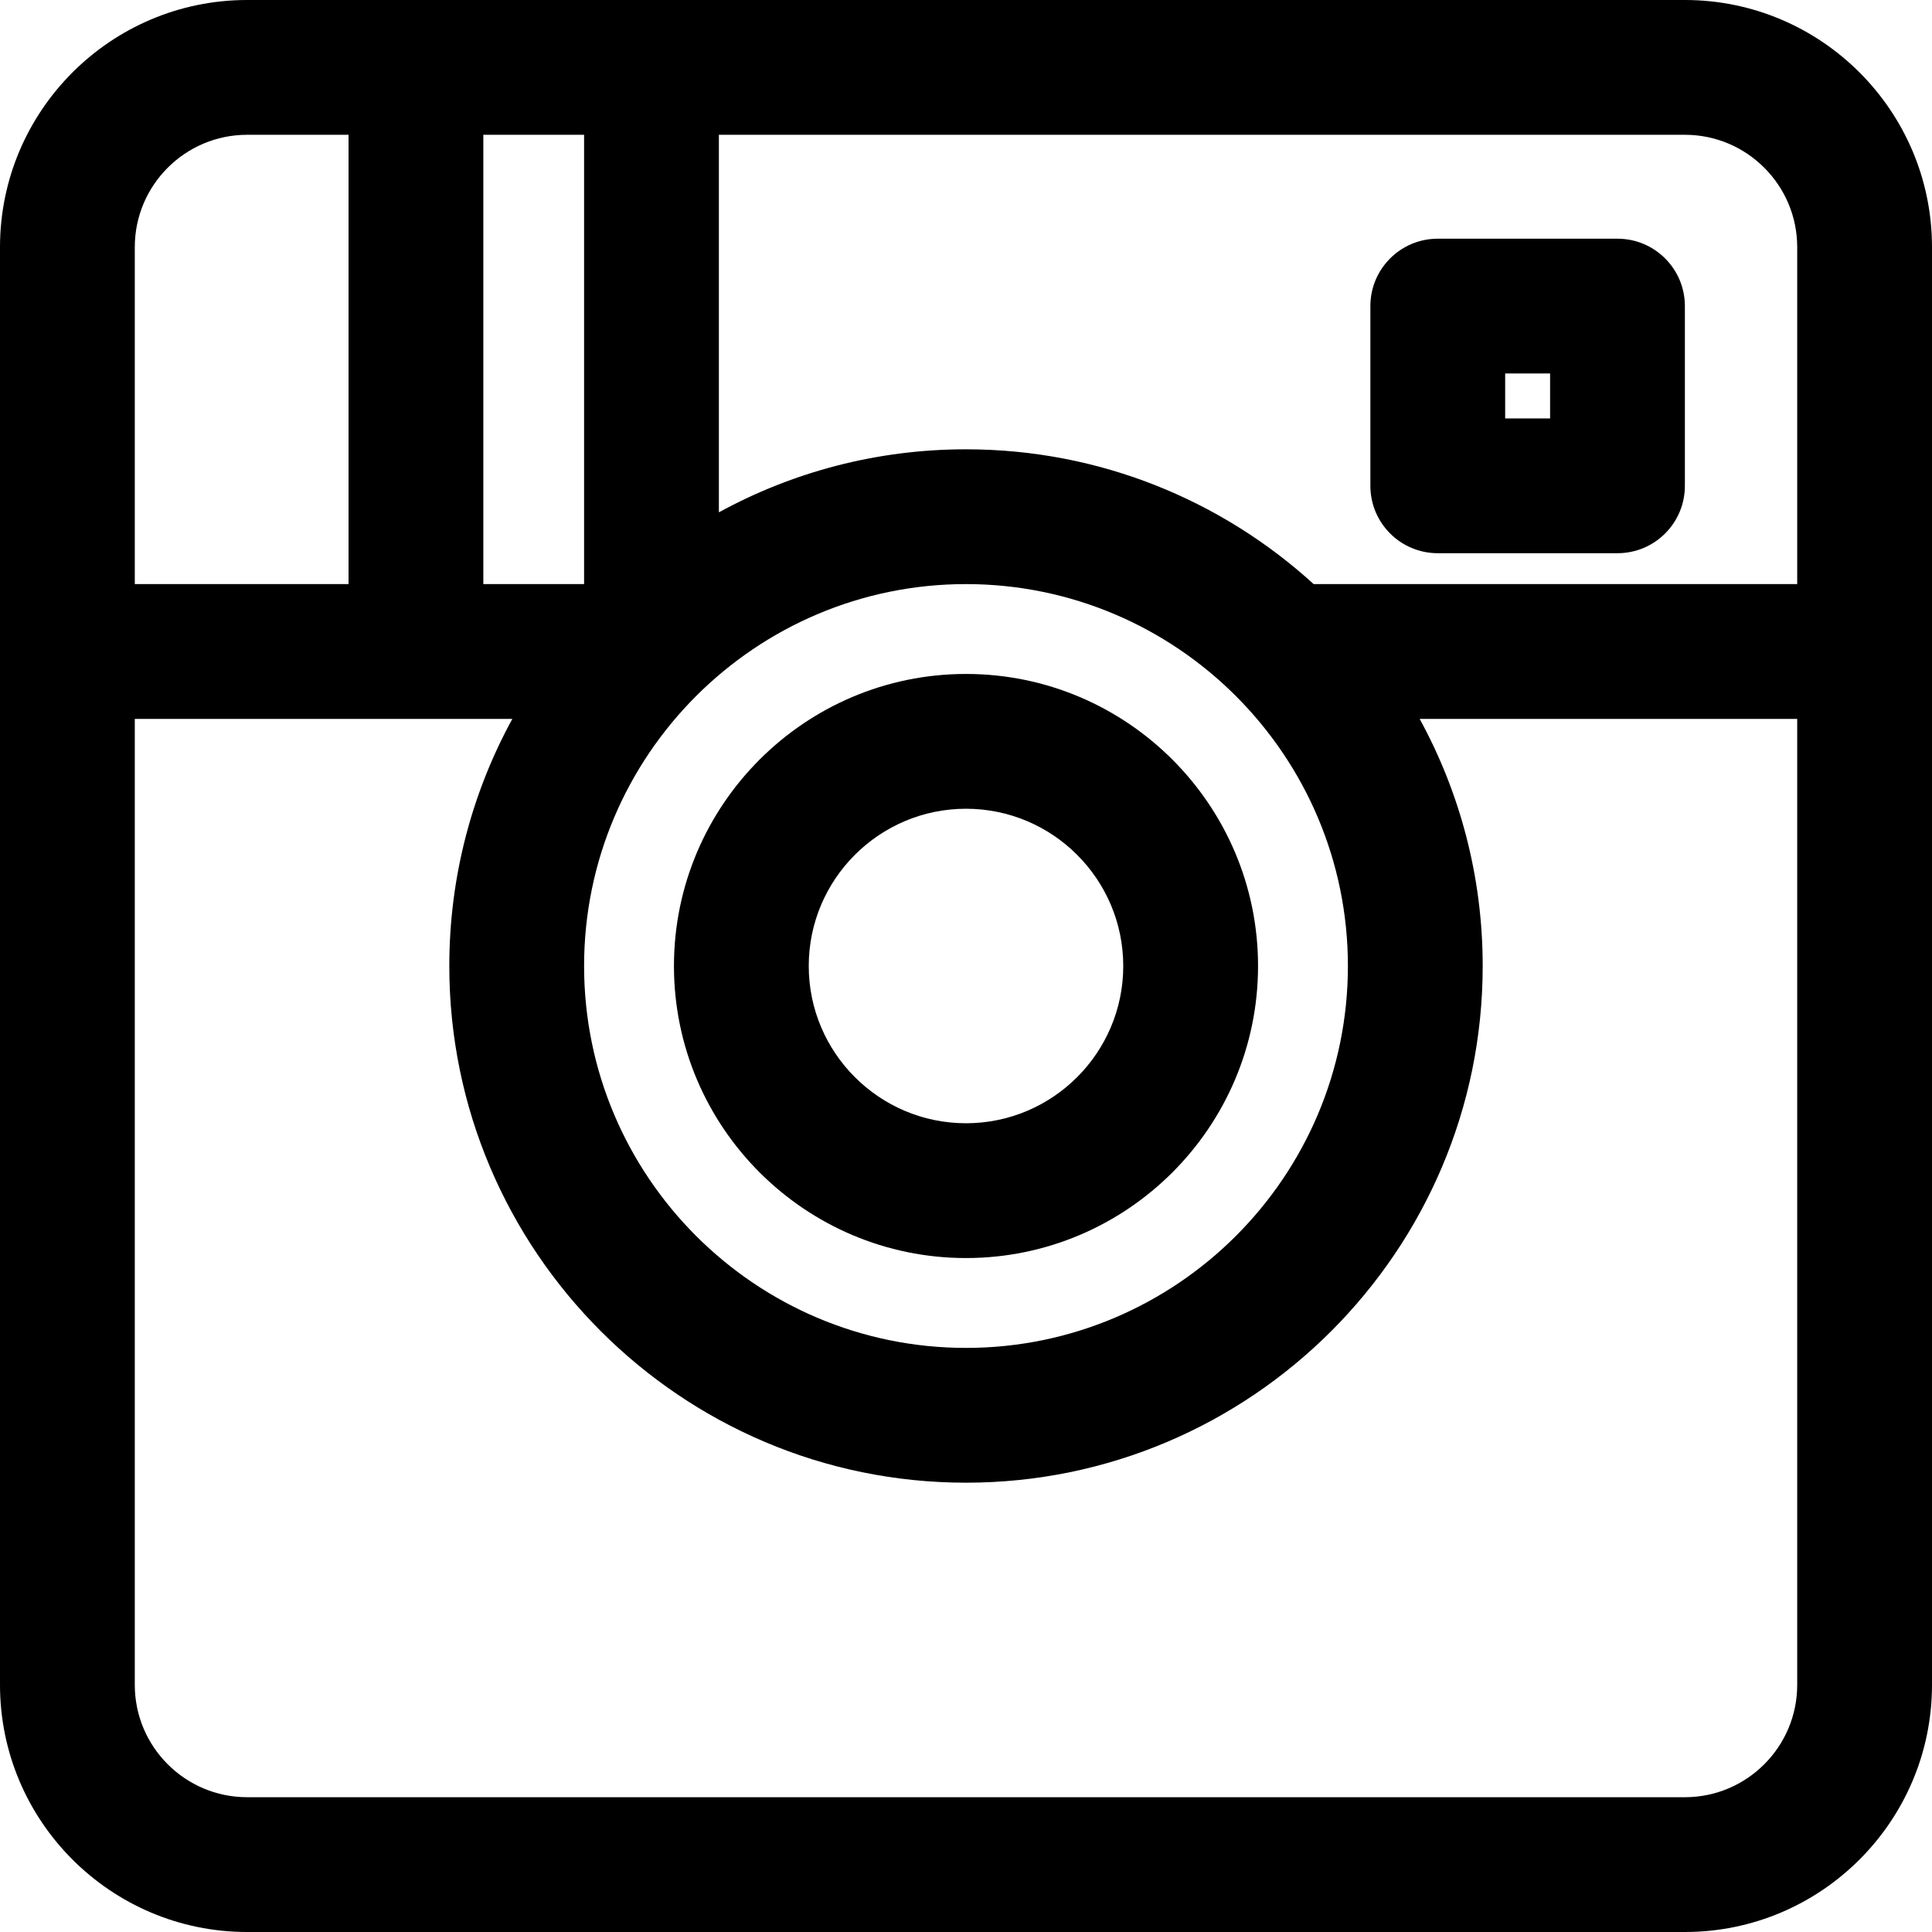
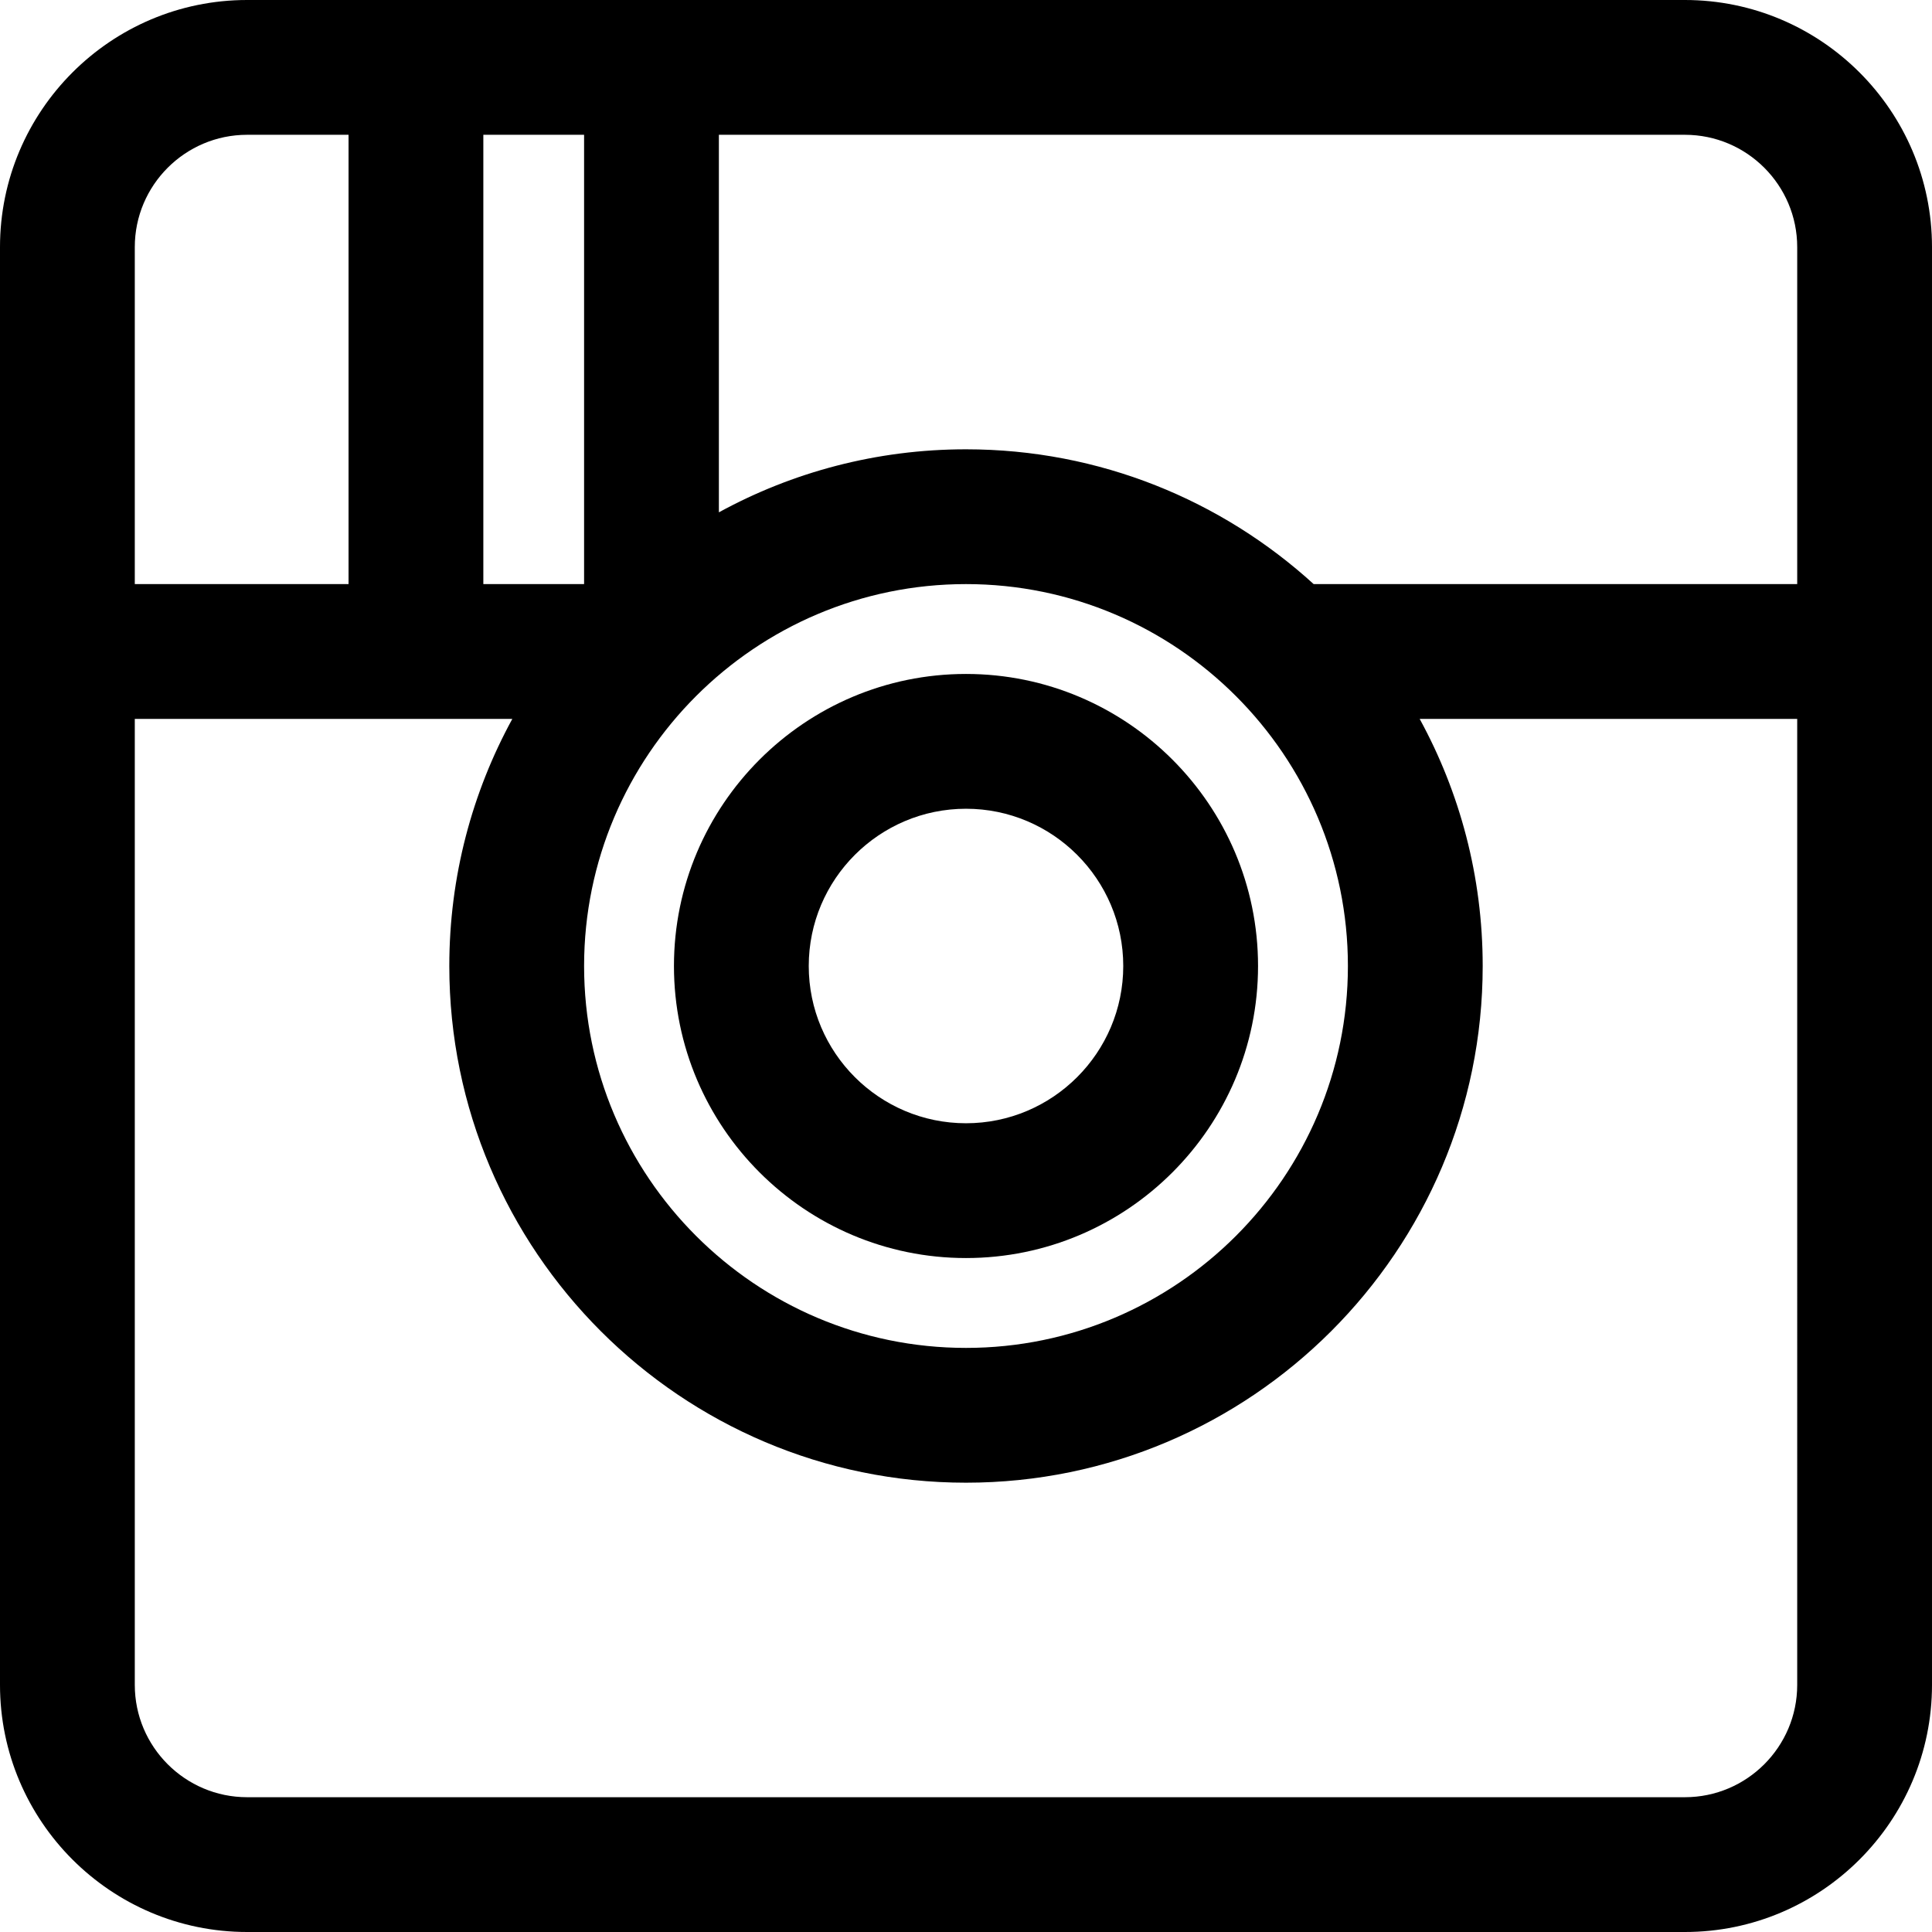
<svg xmlns="http://www.w3.org/2000/svg" version="1.1" id="Layer_1" x="0px" y="0px" viewBox="0 0 512 512" style="enable-background:new 0 0 512 512;" xml:space="preserve">
  <g>
    <g>
      <g>
        <path d="M446.512,0H65.488C29.378,0,0,29.378,0,65.488v381.023C0,482.622,29.378,512,65.488,512h381.023     c36.11,0,65.488-29.378,65.488-65.488V65.488C512,29.378,482.622,0,446.512,0z M128.089,35.721h26.701v119.07h-26.701V35.721z      M256,154.791c55.807,0,101.209,45.402,101.209,101.209S311.807,357.209,256,357.209S154.791,311.807,154.791,256     S200.193,154.791,256,154.791z M35.721,65.488c0-16.414,13.354-29.767,29.767-29.767h26.88v119.07H35.721V65.488z      M476.279,446.512c0,16.414-13.354,29.767-29.767,29.767H65.488c-16.414,0-29.767-13.354-29.767-29.767v-256h100.053     C125.128,209.977,119.07,232.293,119.07,256c0,75.503,61.427,136.93,136.93,136.93S392.93,331.503,392.93,256     c0-23.707-6.058-46.023-16.704-65.488h100.053V446.512z M476.279,154.791H348.135C323.792,132.612,291.448,119.07,256,119.07     c-23.707,0-46.023,6.058-65.488,16.704V35.721h256c16.414,0,29.767,13.354,29.767,29.767V154.791z" />
-         <path d="M256,333.395c42.676,0,77.395-34.72,77.395-77.395s-34.72-77.395-77.395-77.395s-77.395,34.72-77.395,77.395     S213.324,333.395,256,333.395z M256,214.326c22.979,0,41.674,18.695,41.674,41.674S278.979,297.674,256,297.674     S214.326,278.979,214.326,256S233.021,214.326,256,214.326z" />
-         <path d="M428.651,63.258h-47.628c-9.864,0-17.86,7.997-17.86,17.86v47.628c0,9.864,7.997,17.86,17.86,17.86h47.628     c9.864,0,17.86-7.997,17.86-17.86V81.119C446.512,71.255,438.515,63.258,428.651,63.258z M410.791,110.886h-11.907V98.979h11.907     V110.886z" />
+         <path d="M256,333.395c42.676,0,77.395-34.72,77.395-77.395s-34.72-77.395-77.395-77.395s-77.395,34.72-77.395,77.395     S213.324,333.395,256,333.395M256,214.326c22.979,0,41.674,18.695,41.674,41.674S278.979,297.674,256,297.674     S214.326,278.979,214.326,256S233.021,214.326,256,214.326z" />
      </g>
    </g>
  </g>
  <g>
</g>
  <g>
</g>
  <g>
</g>
  <g>
</g>
  <g>
</g>
  <g>
</g>
  <g>
</g>
  <g>
</g>
  <g>
</g>
  <g>
</g>
  <g>
</g>
  <g>
</g>
  <g>
</g>
  <g>
</g>
  <g>
</g>
</svg>